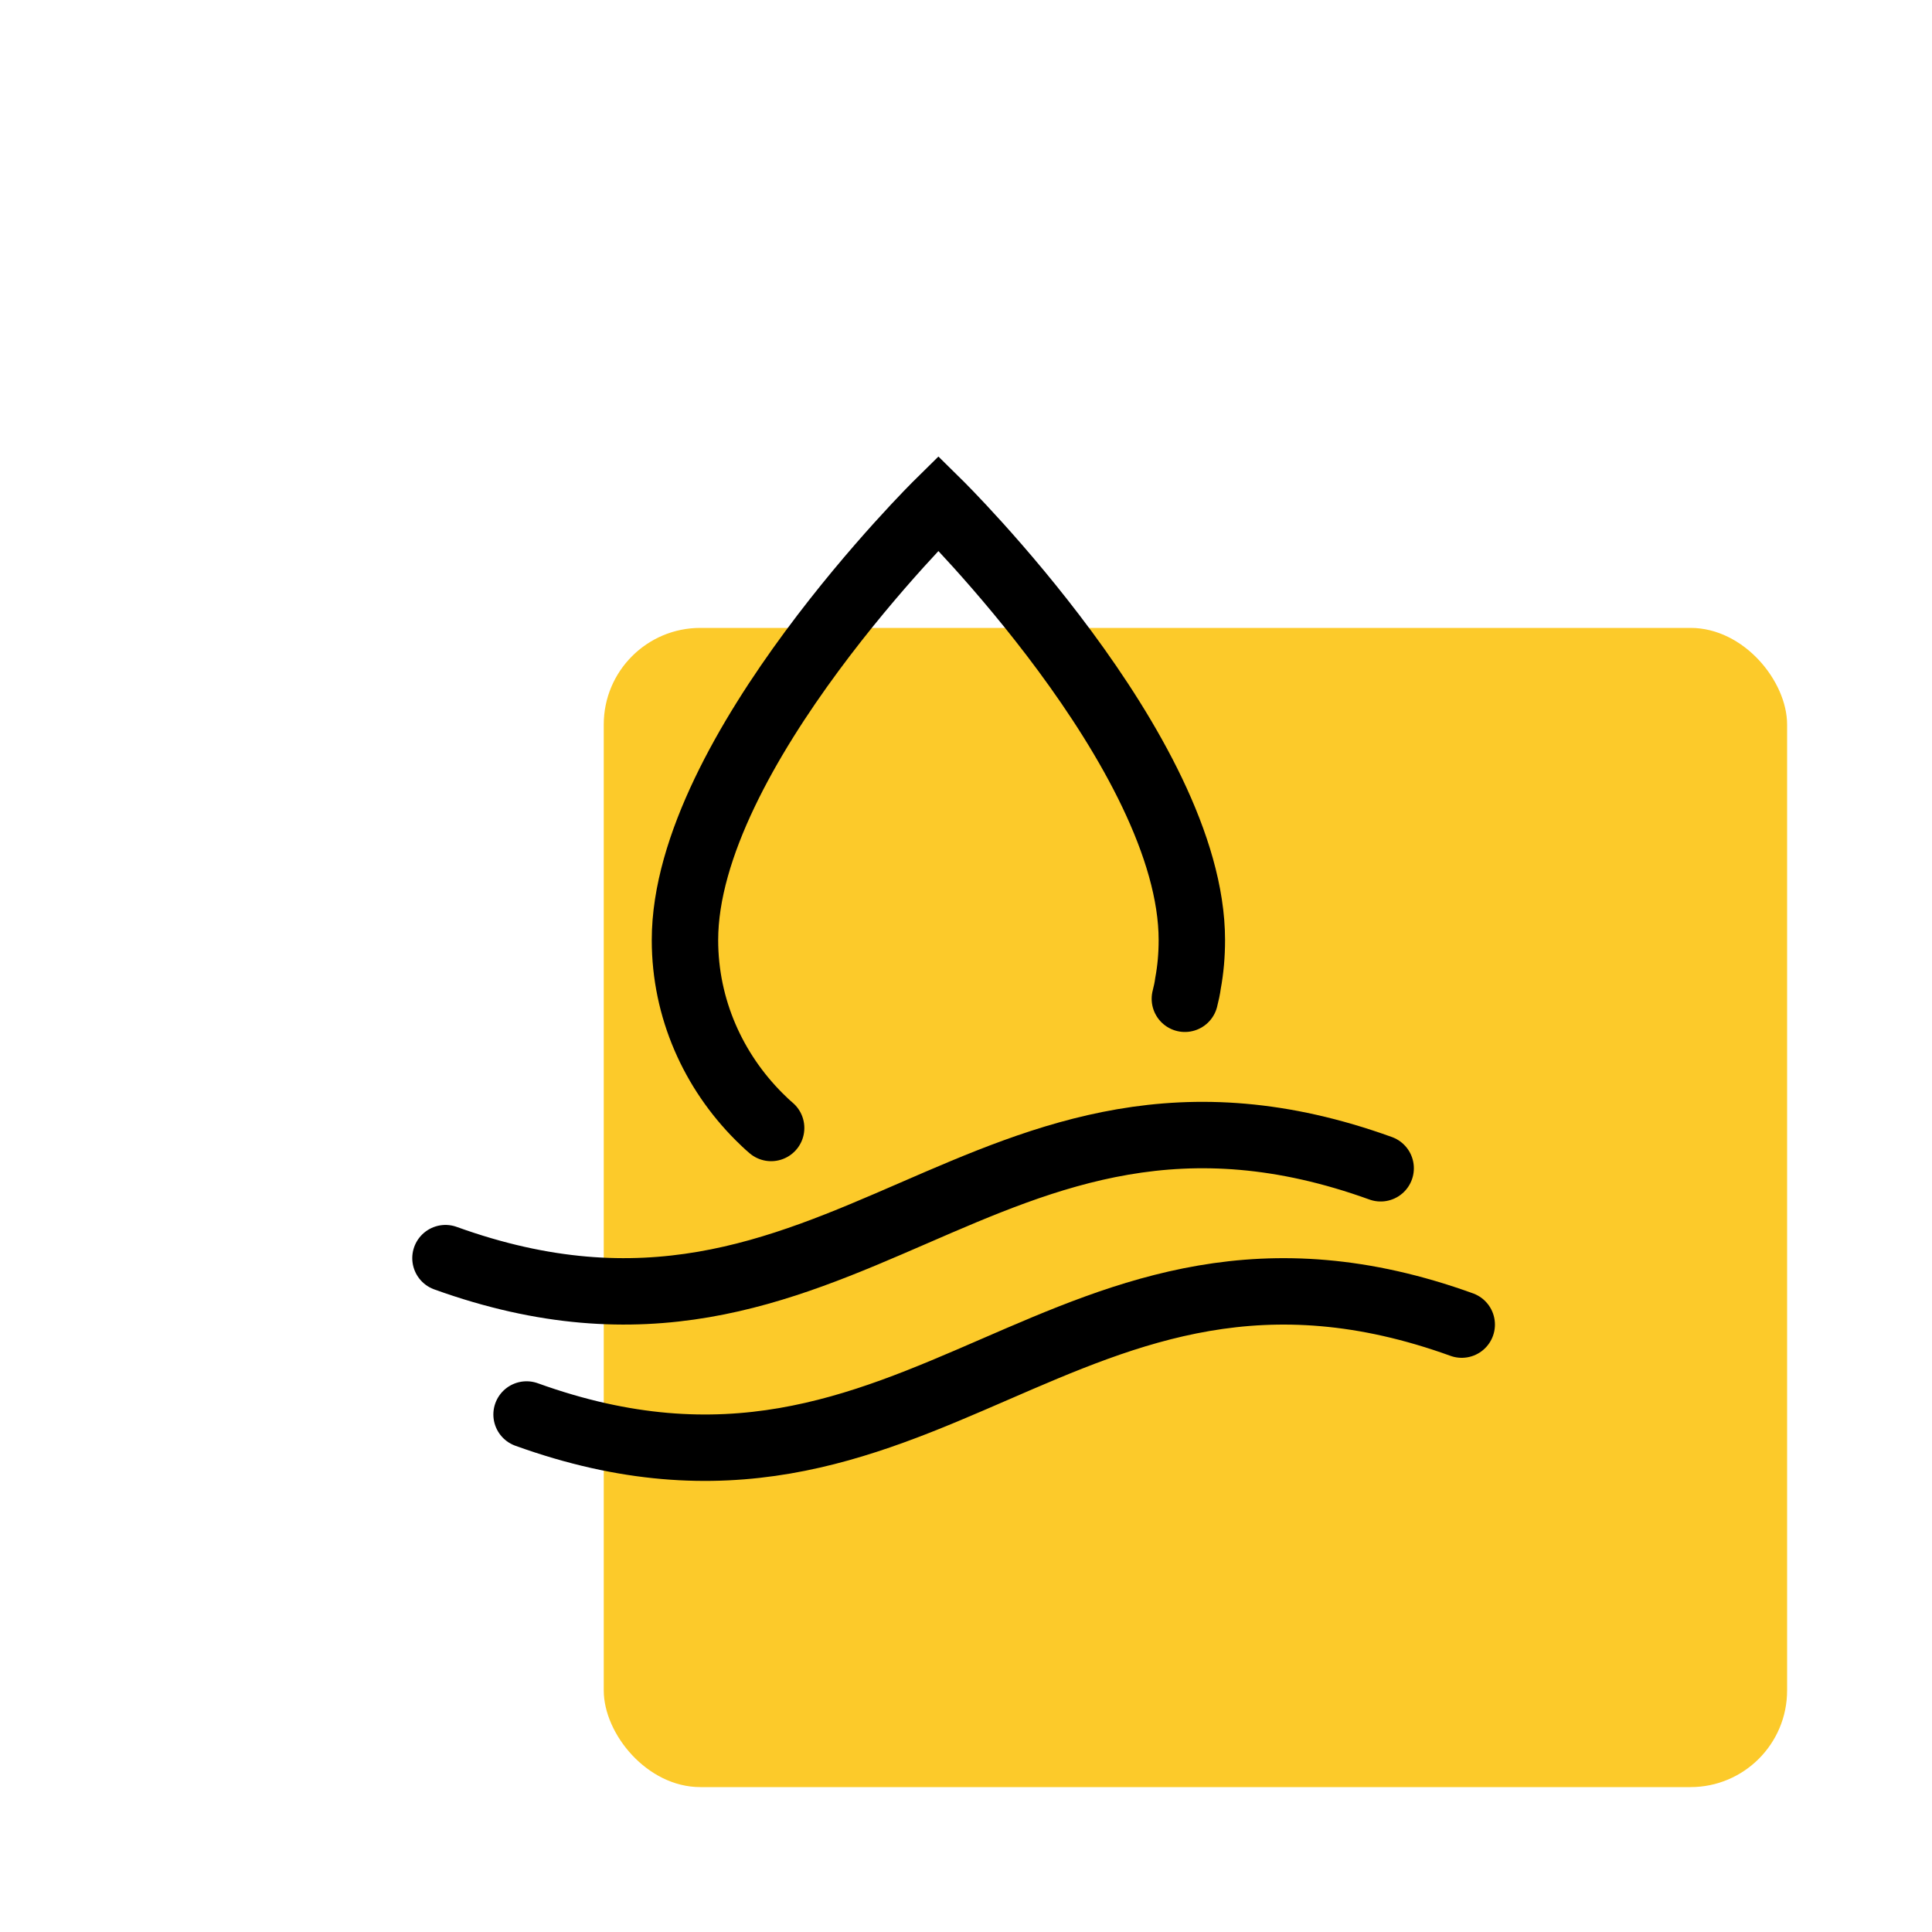
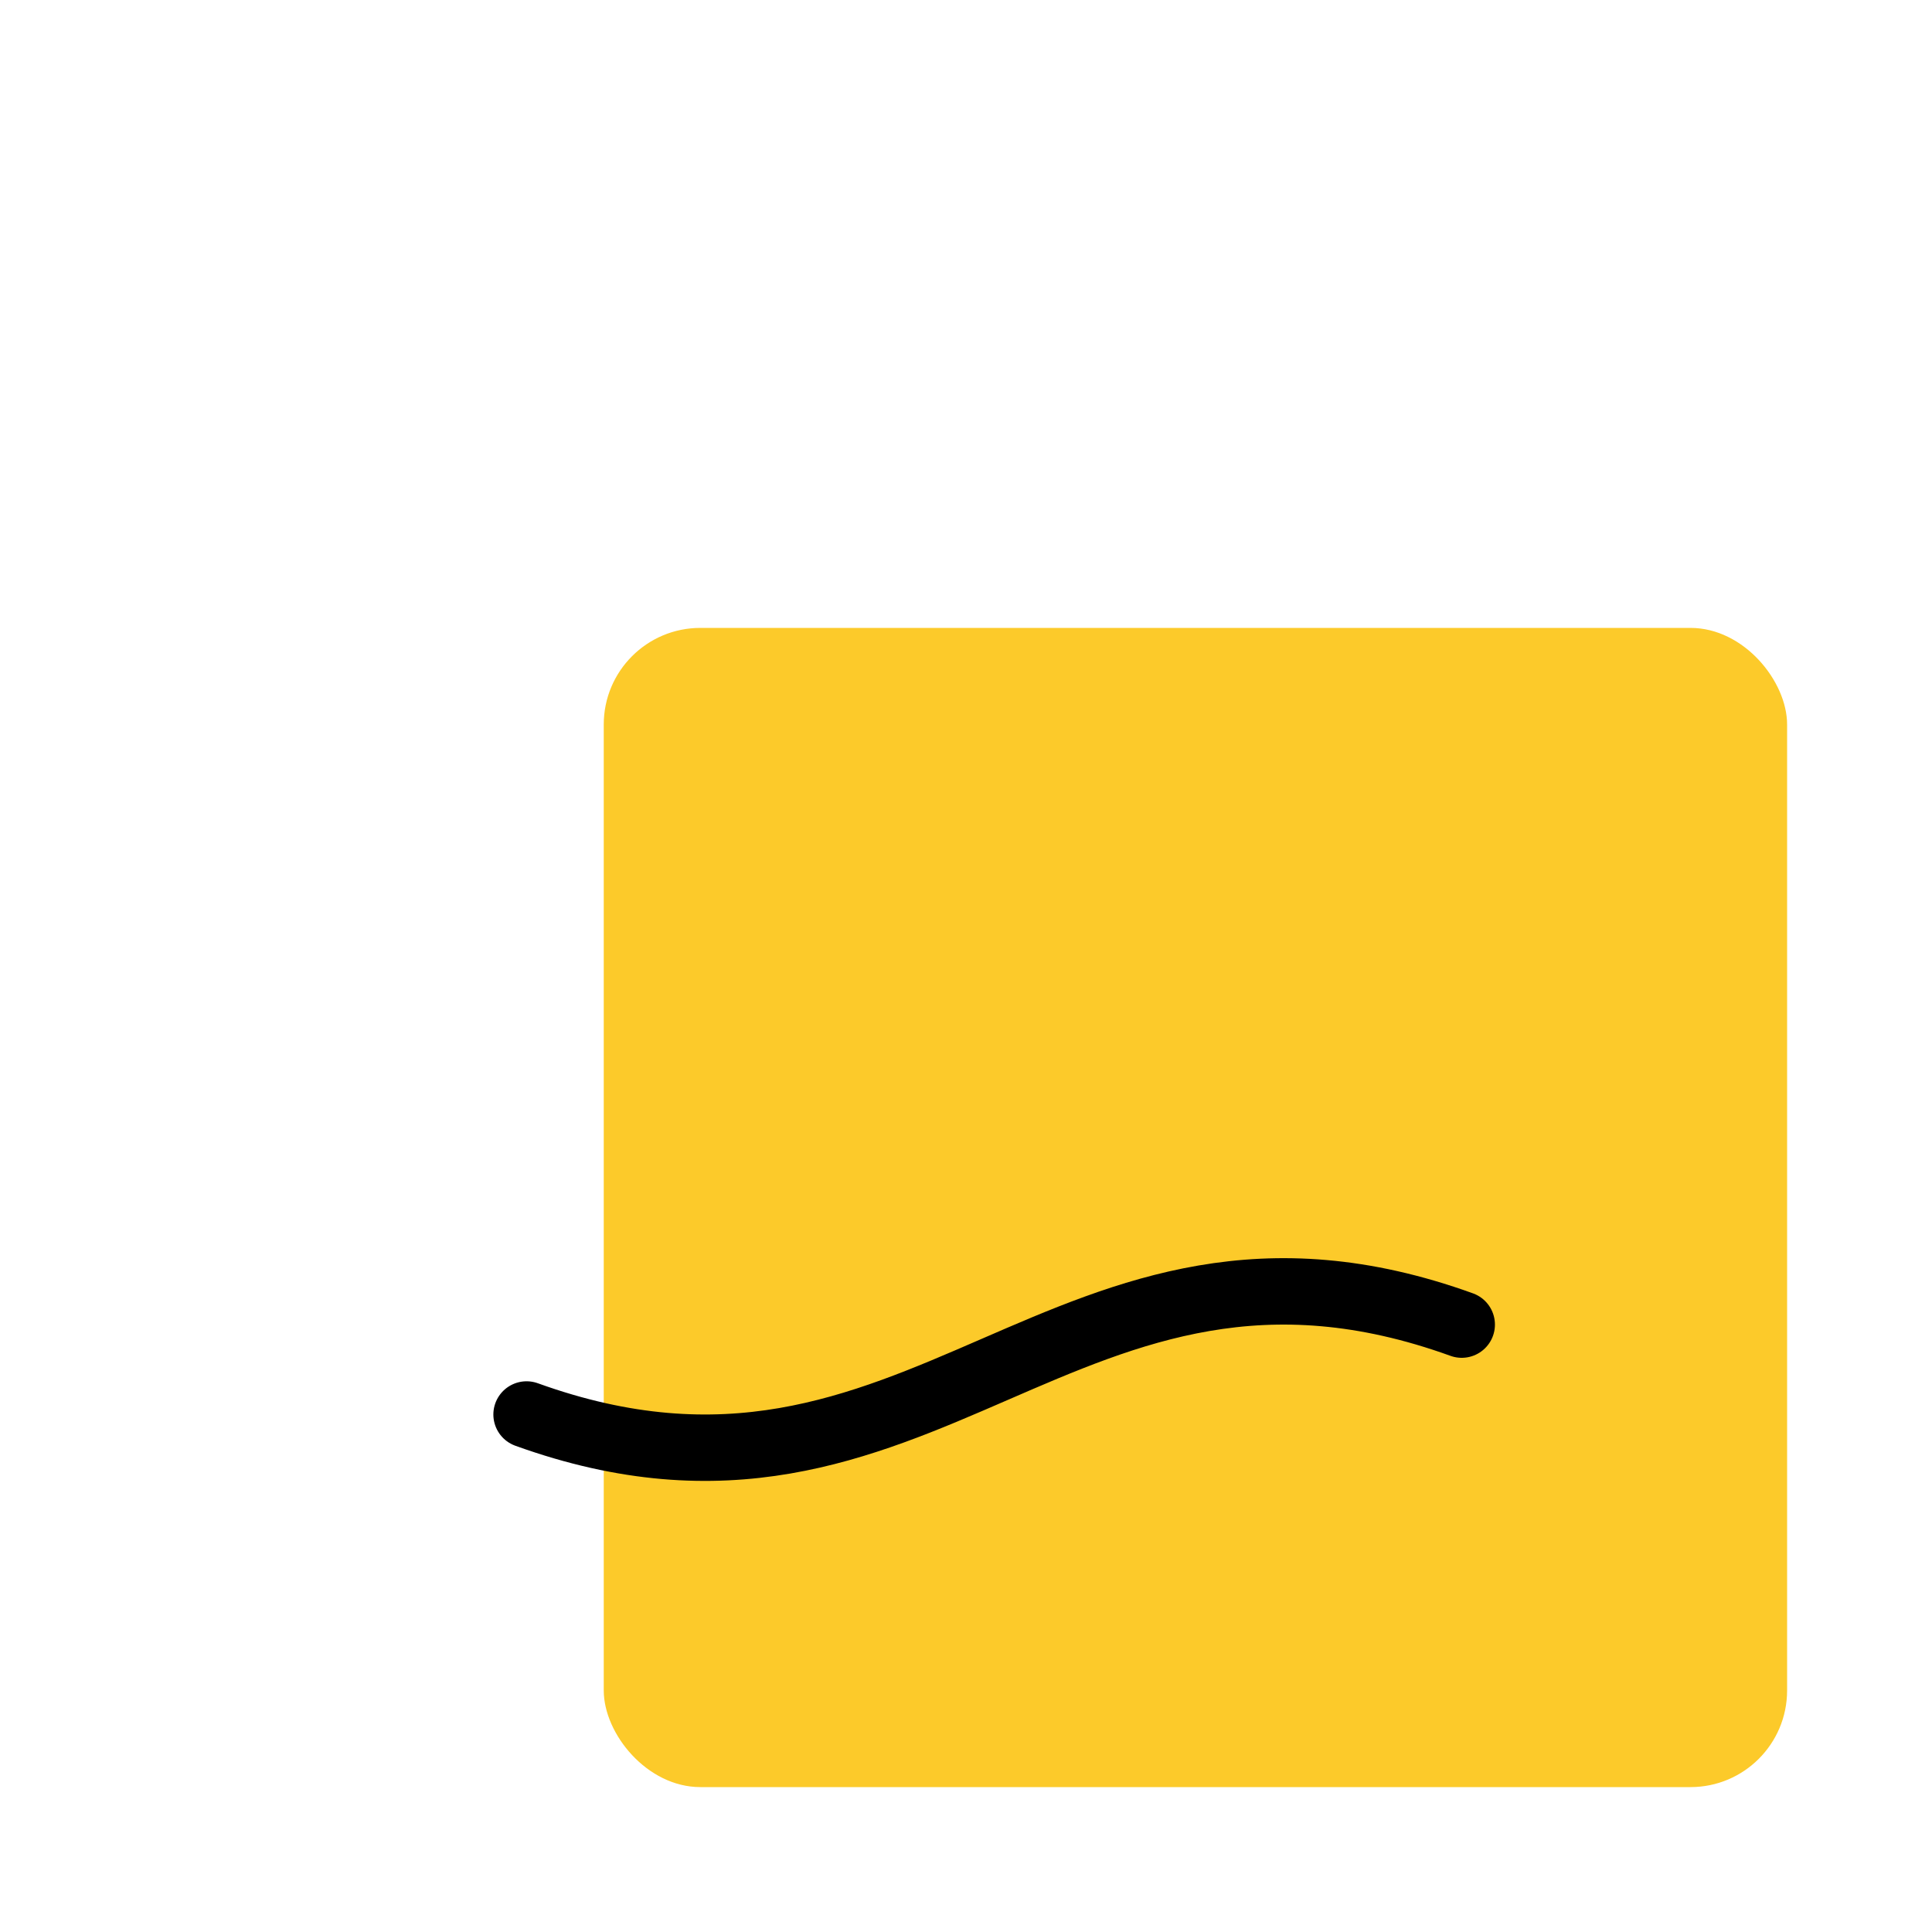
<svg xmlns="http://www.w3.org/2000/svg" width="80" height="80" viewBox="0 0 80 80" fill="none">
  <rect x="25" y="26" width="49" height="48" rx="4" fill="#FCCA2A" />
-   <path d="M18.446 52.097C34.922 58.042 40.72 42.431 57.17 48.376" stroke="black" stroke-width="2.75" stroke-miterlimit="10" stroke-linecap="round" />
  <path d="M21.804 58.571C38.28 64.515 44.078 48.904 60.527 54.849" stroke="black" stroke-width="2.75" stroke-miterlimit="10" stroke-linecap="round" />
-   <path d="M49.063 41.357C49.116 41.15 49.168 40.917 49.194 40.711C49.299 40.142 49.352 39.548 49.352 38.927C49.352 31.174 38.858 20.835 38.858 20.835C38.858 20.835 28.363 31.174 28.363 38.927C28.363 41.77 29.544 44.355 31.433 46.242C31.59 46.397 31.748 46.552 31.931 46.707" stroke="black" stroke-width="2.75" stroke-miterlimit="10" stroke-linecap="round" />
</svg>